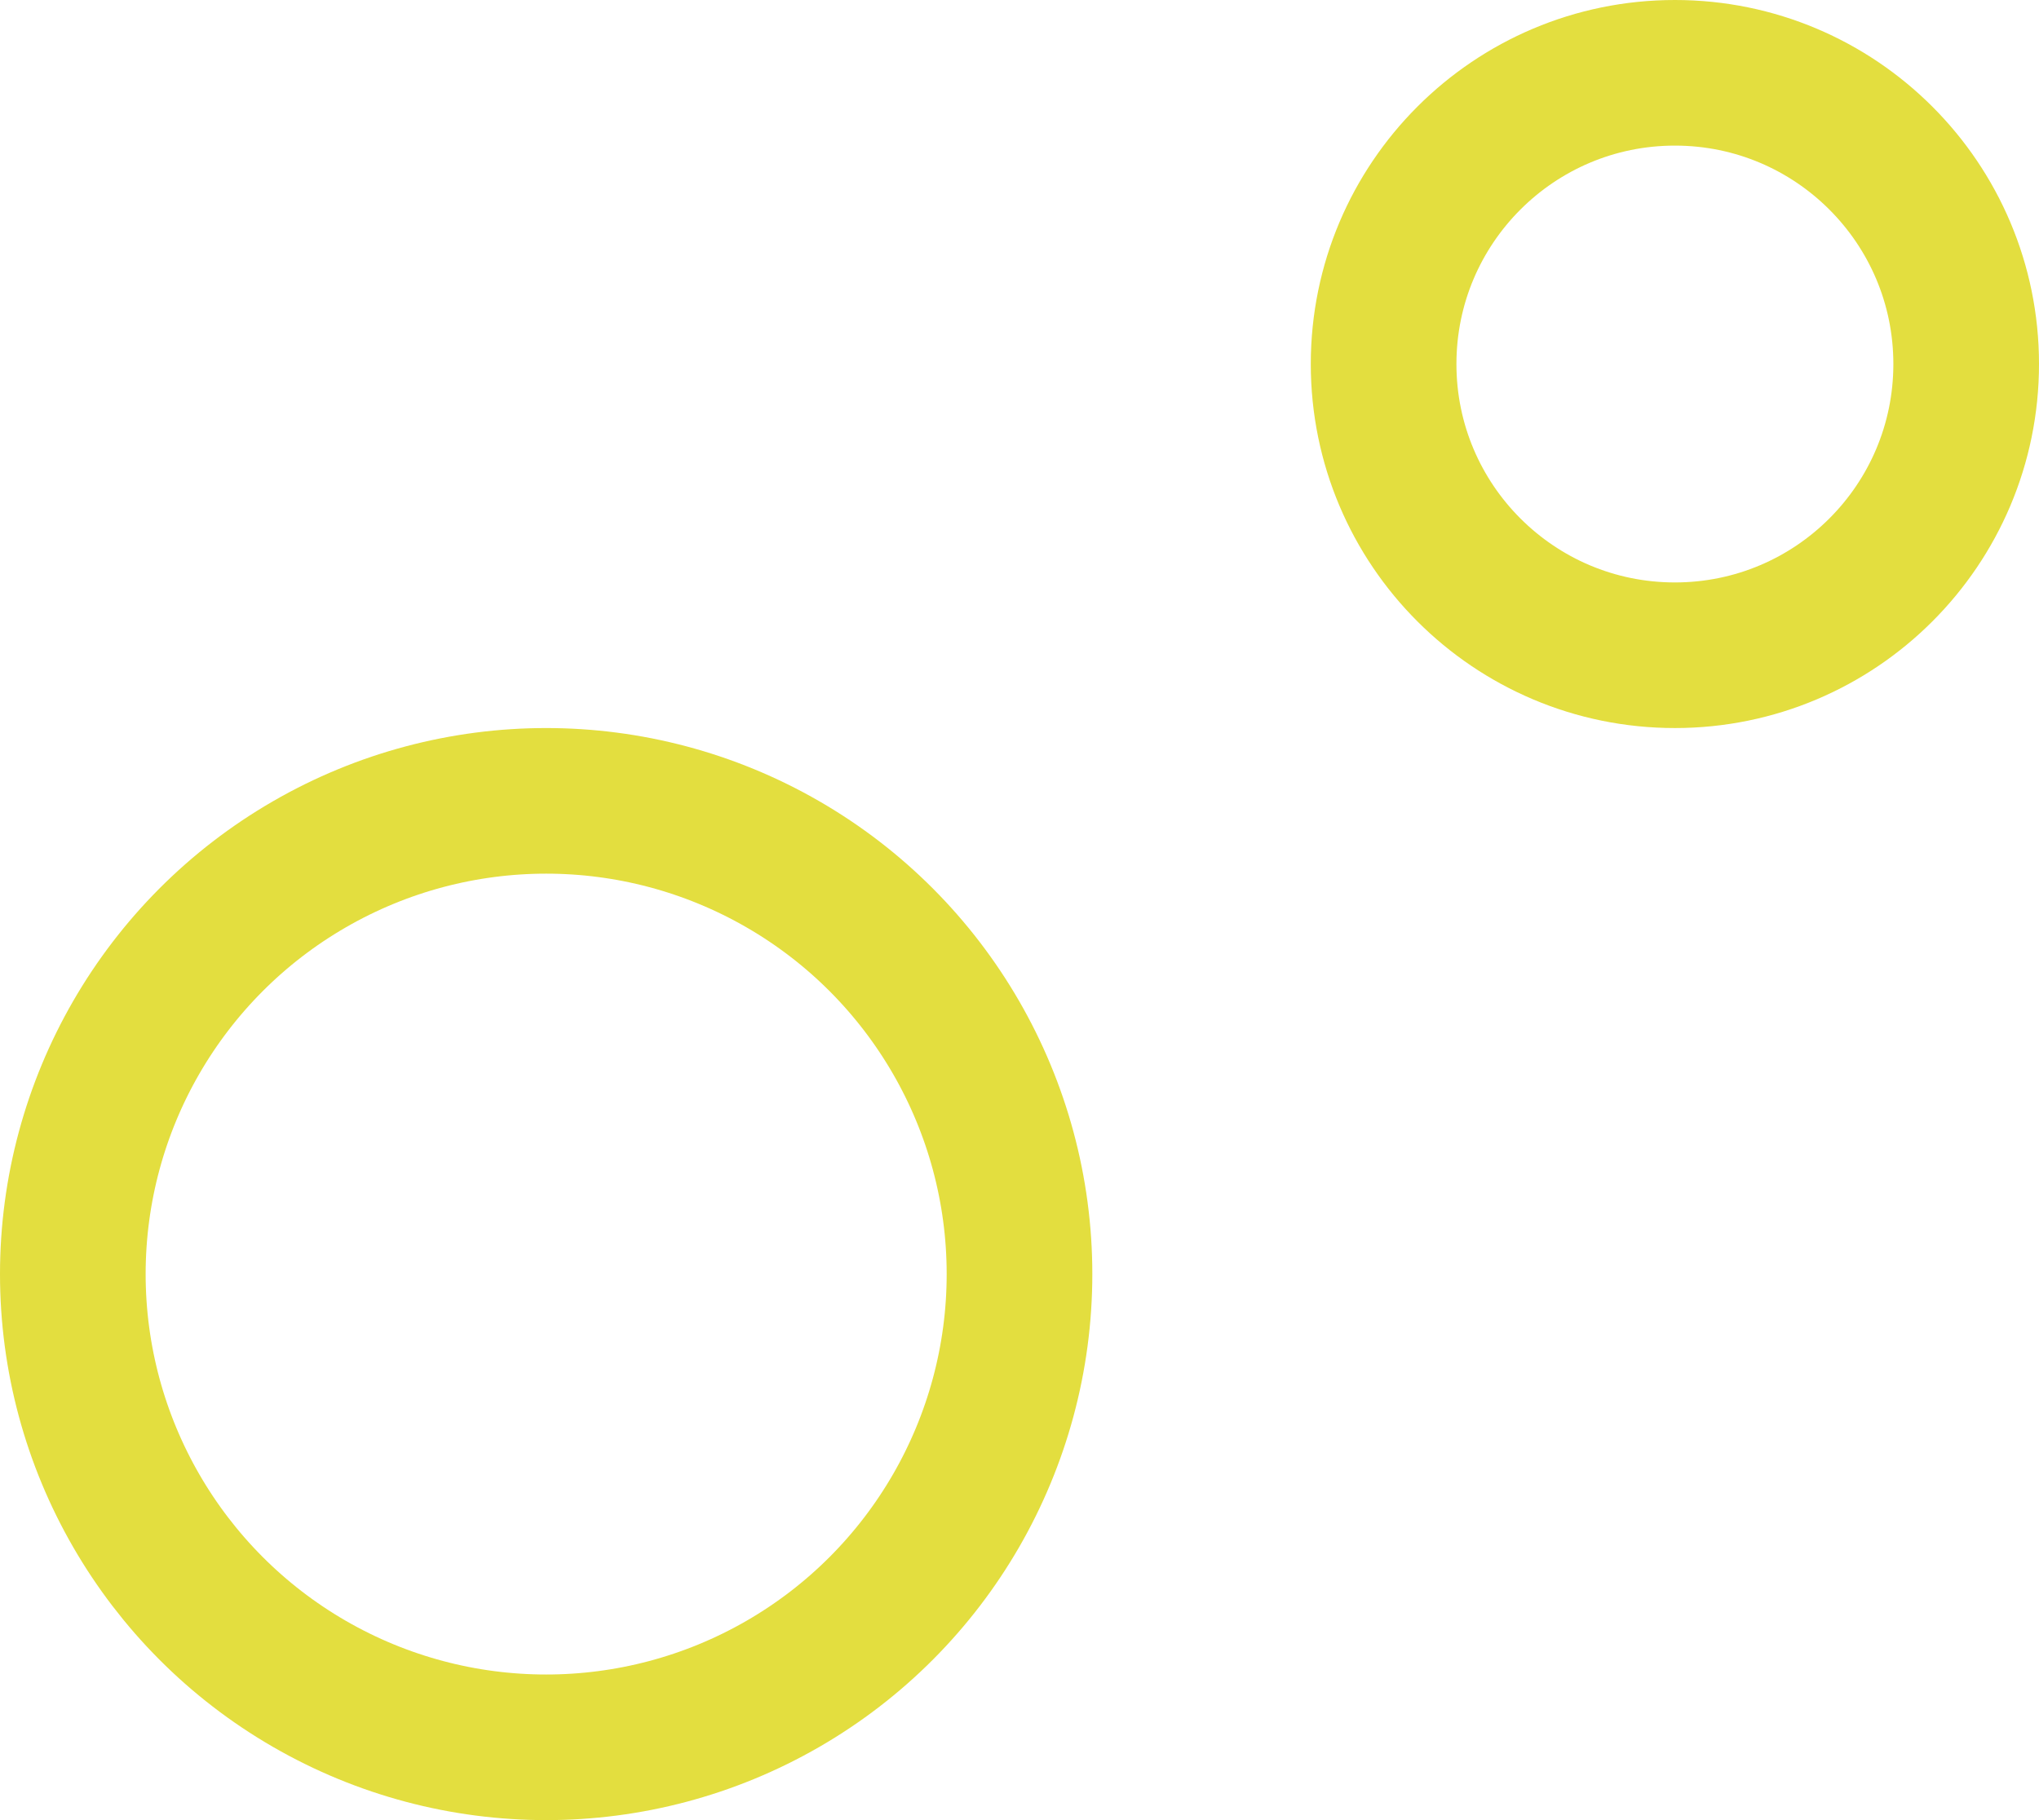
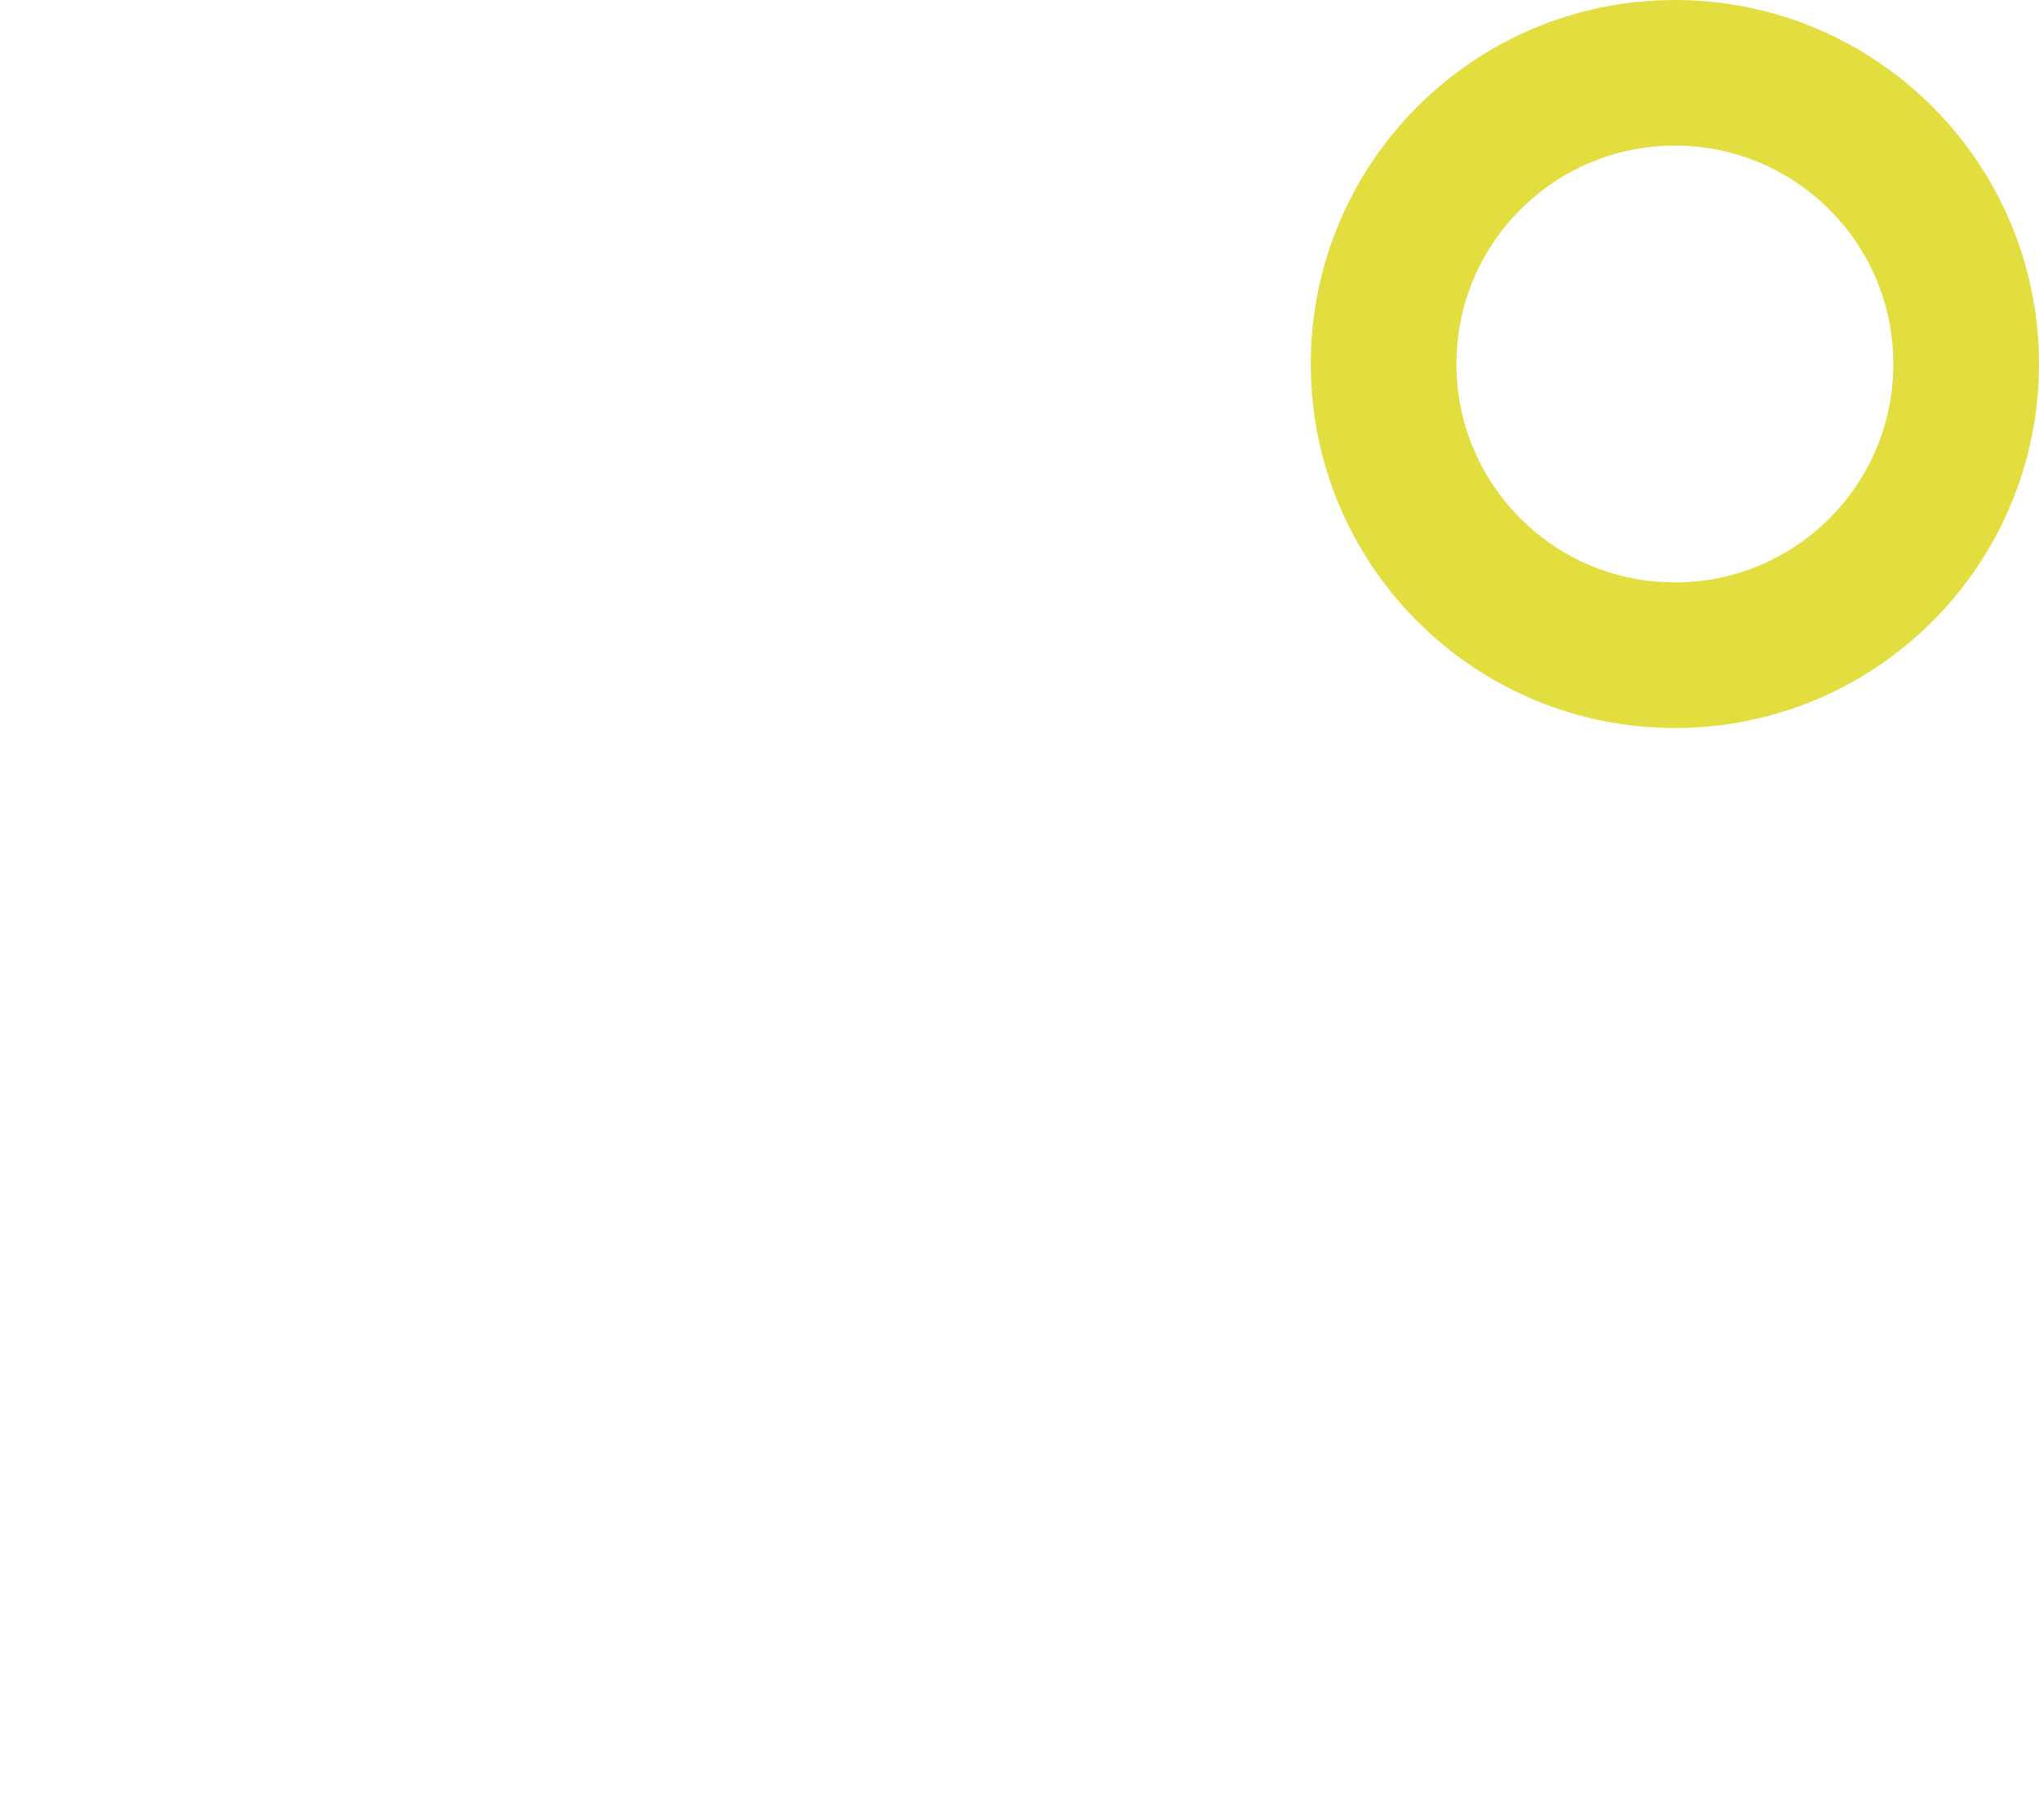
<svg xmlns="http://www.w3.org/2000/svg" width="56" height="50" viewBox="0 0 56 50">
  <g transform="translate(-822 -496)">
    <g transform="translate(822 516)" fill="none" stroke="#e3de3f" stroke-width="4">
      <circle cx="15" cy="15" r="15" stroke="none" />
-       <circle cx="15" cy="15" r="13" fill="none" />
    </g>
    <g transform="translate(858 496)" fill="none" stroke="#e3de3f" stroke-width="4">
-       <circle cx="10" cy="10" r="10" stroke="none" />
      <circle cx="10" cy="10" r="8" fill="none" />
    </g>
  </g>
</svg>